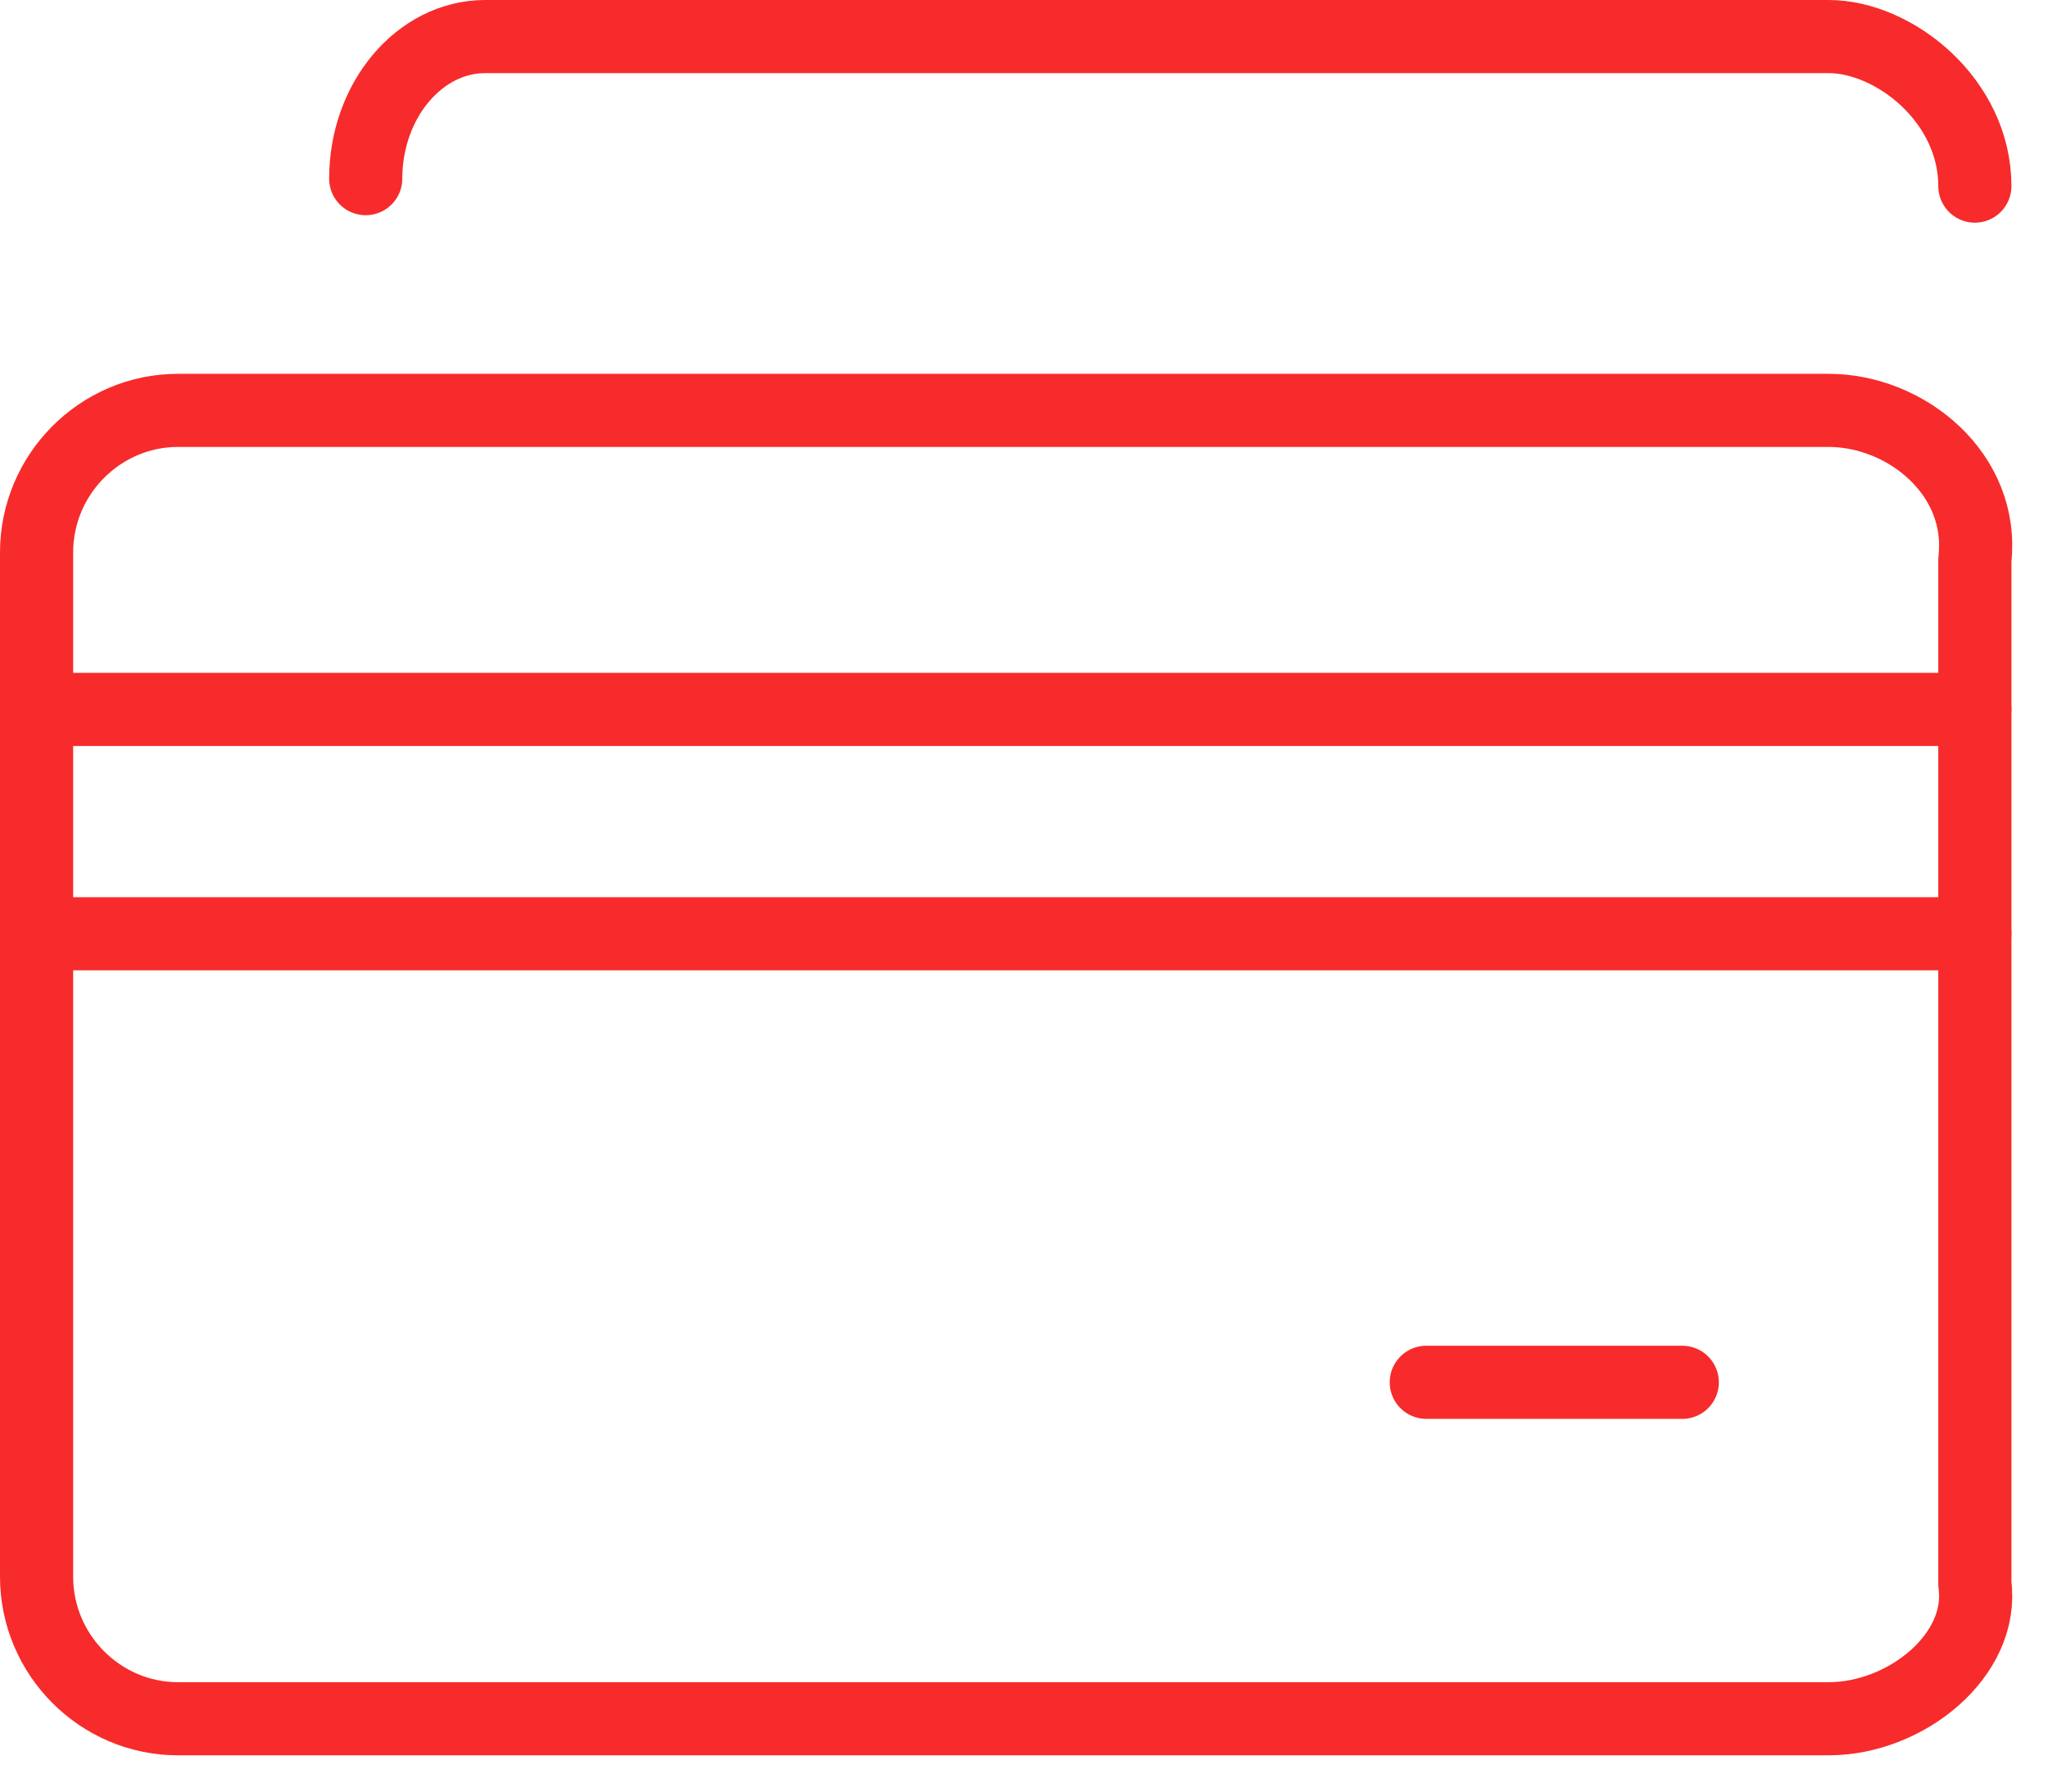
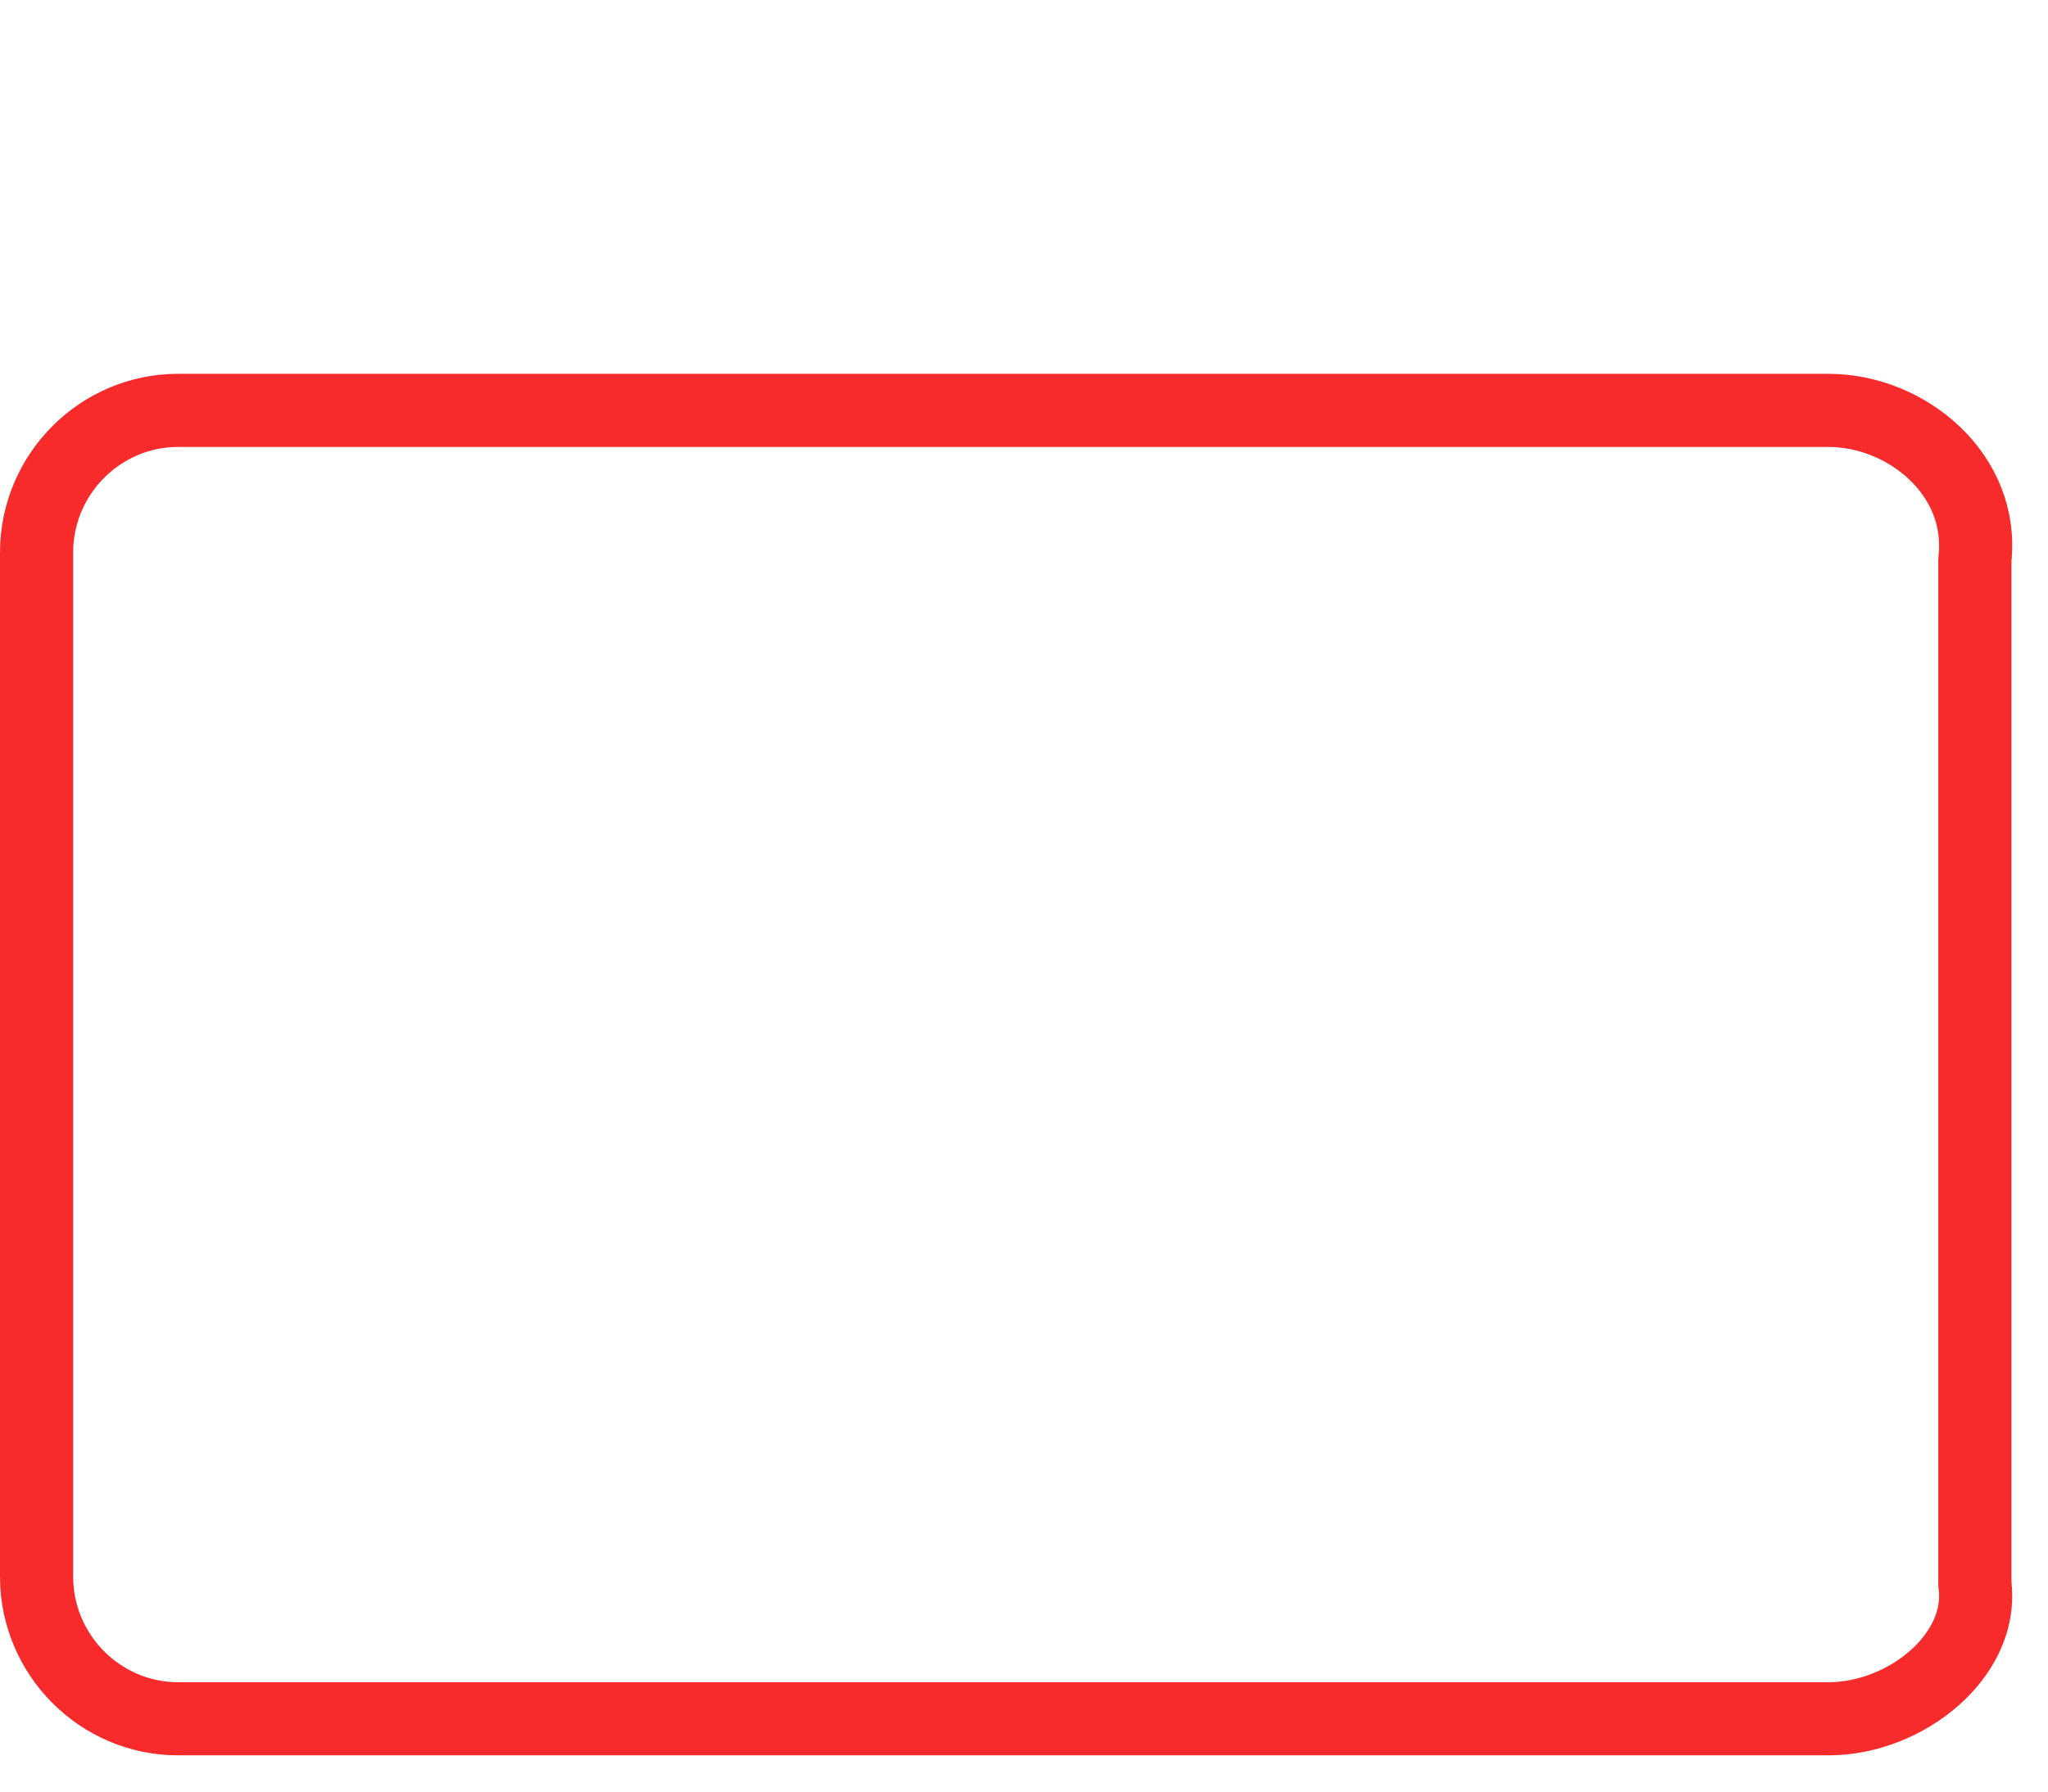
<svg xmlns="http://www.w3.org/2000/svg" width="56" height="49" viewBox="0 0 56 49" fill="none">
-   <path d="M1 19.403H54" stroke="#F72B2B" stroke-width="2" stroke-linecap="round" stroke-linejoin="round" />
-   <path d="M1 25.538H54" stroke="#F72B2B" stroke-width="2" stroke-linecap="round" stroke-linejoin="round" />
-   <path fill-rule="evenodd" clip-rule="evenodd" d="M50 11.224C52.125 11.224 54.266 12.972 54 15.313V43.325C54.266 45.259 52.125 47.008 50 47.008H4.866C2.741 47.008 1 45.259 1 43.122V15.11C1 12.972 2.741 11.224 4.866 11.224H50V11.224Z" stroke="#F72B2B" stroke-width="2" stroke-linecap="round" stroke-linejoin="round" />
-   <path d="M10 4.886C10 2.748 11.471 1 13.266 1H50C51.795 1 54 2.748 54 5.09" stroke="#F72B2B" stroke-width="2" stroke-linecap="round" stroke-linejoin="round" />
-   <path d="M39 37.806H46" stroke="#F72B2B" stroke-width="2" stroke-linecap="round" stroke-linejoin="round" />
+   <path fill-rule="evenodd" clip-rule="evenodd" d="M50 11.224C52.125 11.224 54.266 12.972 54 15.313V43.325C54.266 45.259 52.125 47.008 50 47.008H4.866C2.741 47.008 1 45.259 1 43.122V15.11C1 12.972 2.741 11.224 4.866 11.224V11.224Z" stroke="#F72B2B" stroke-width="2" stroke-linecap="round" stroke-linejoin="round" />
</svg>